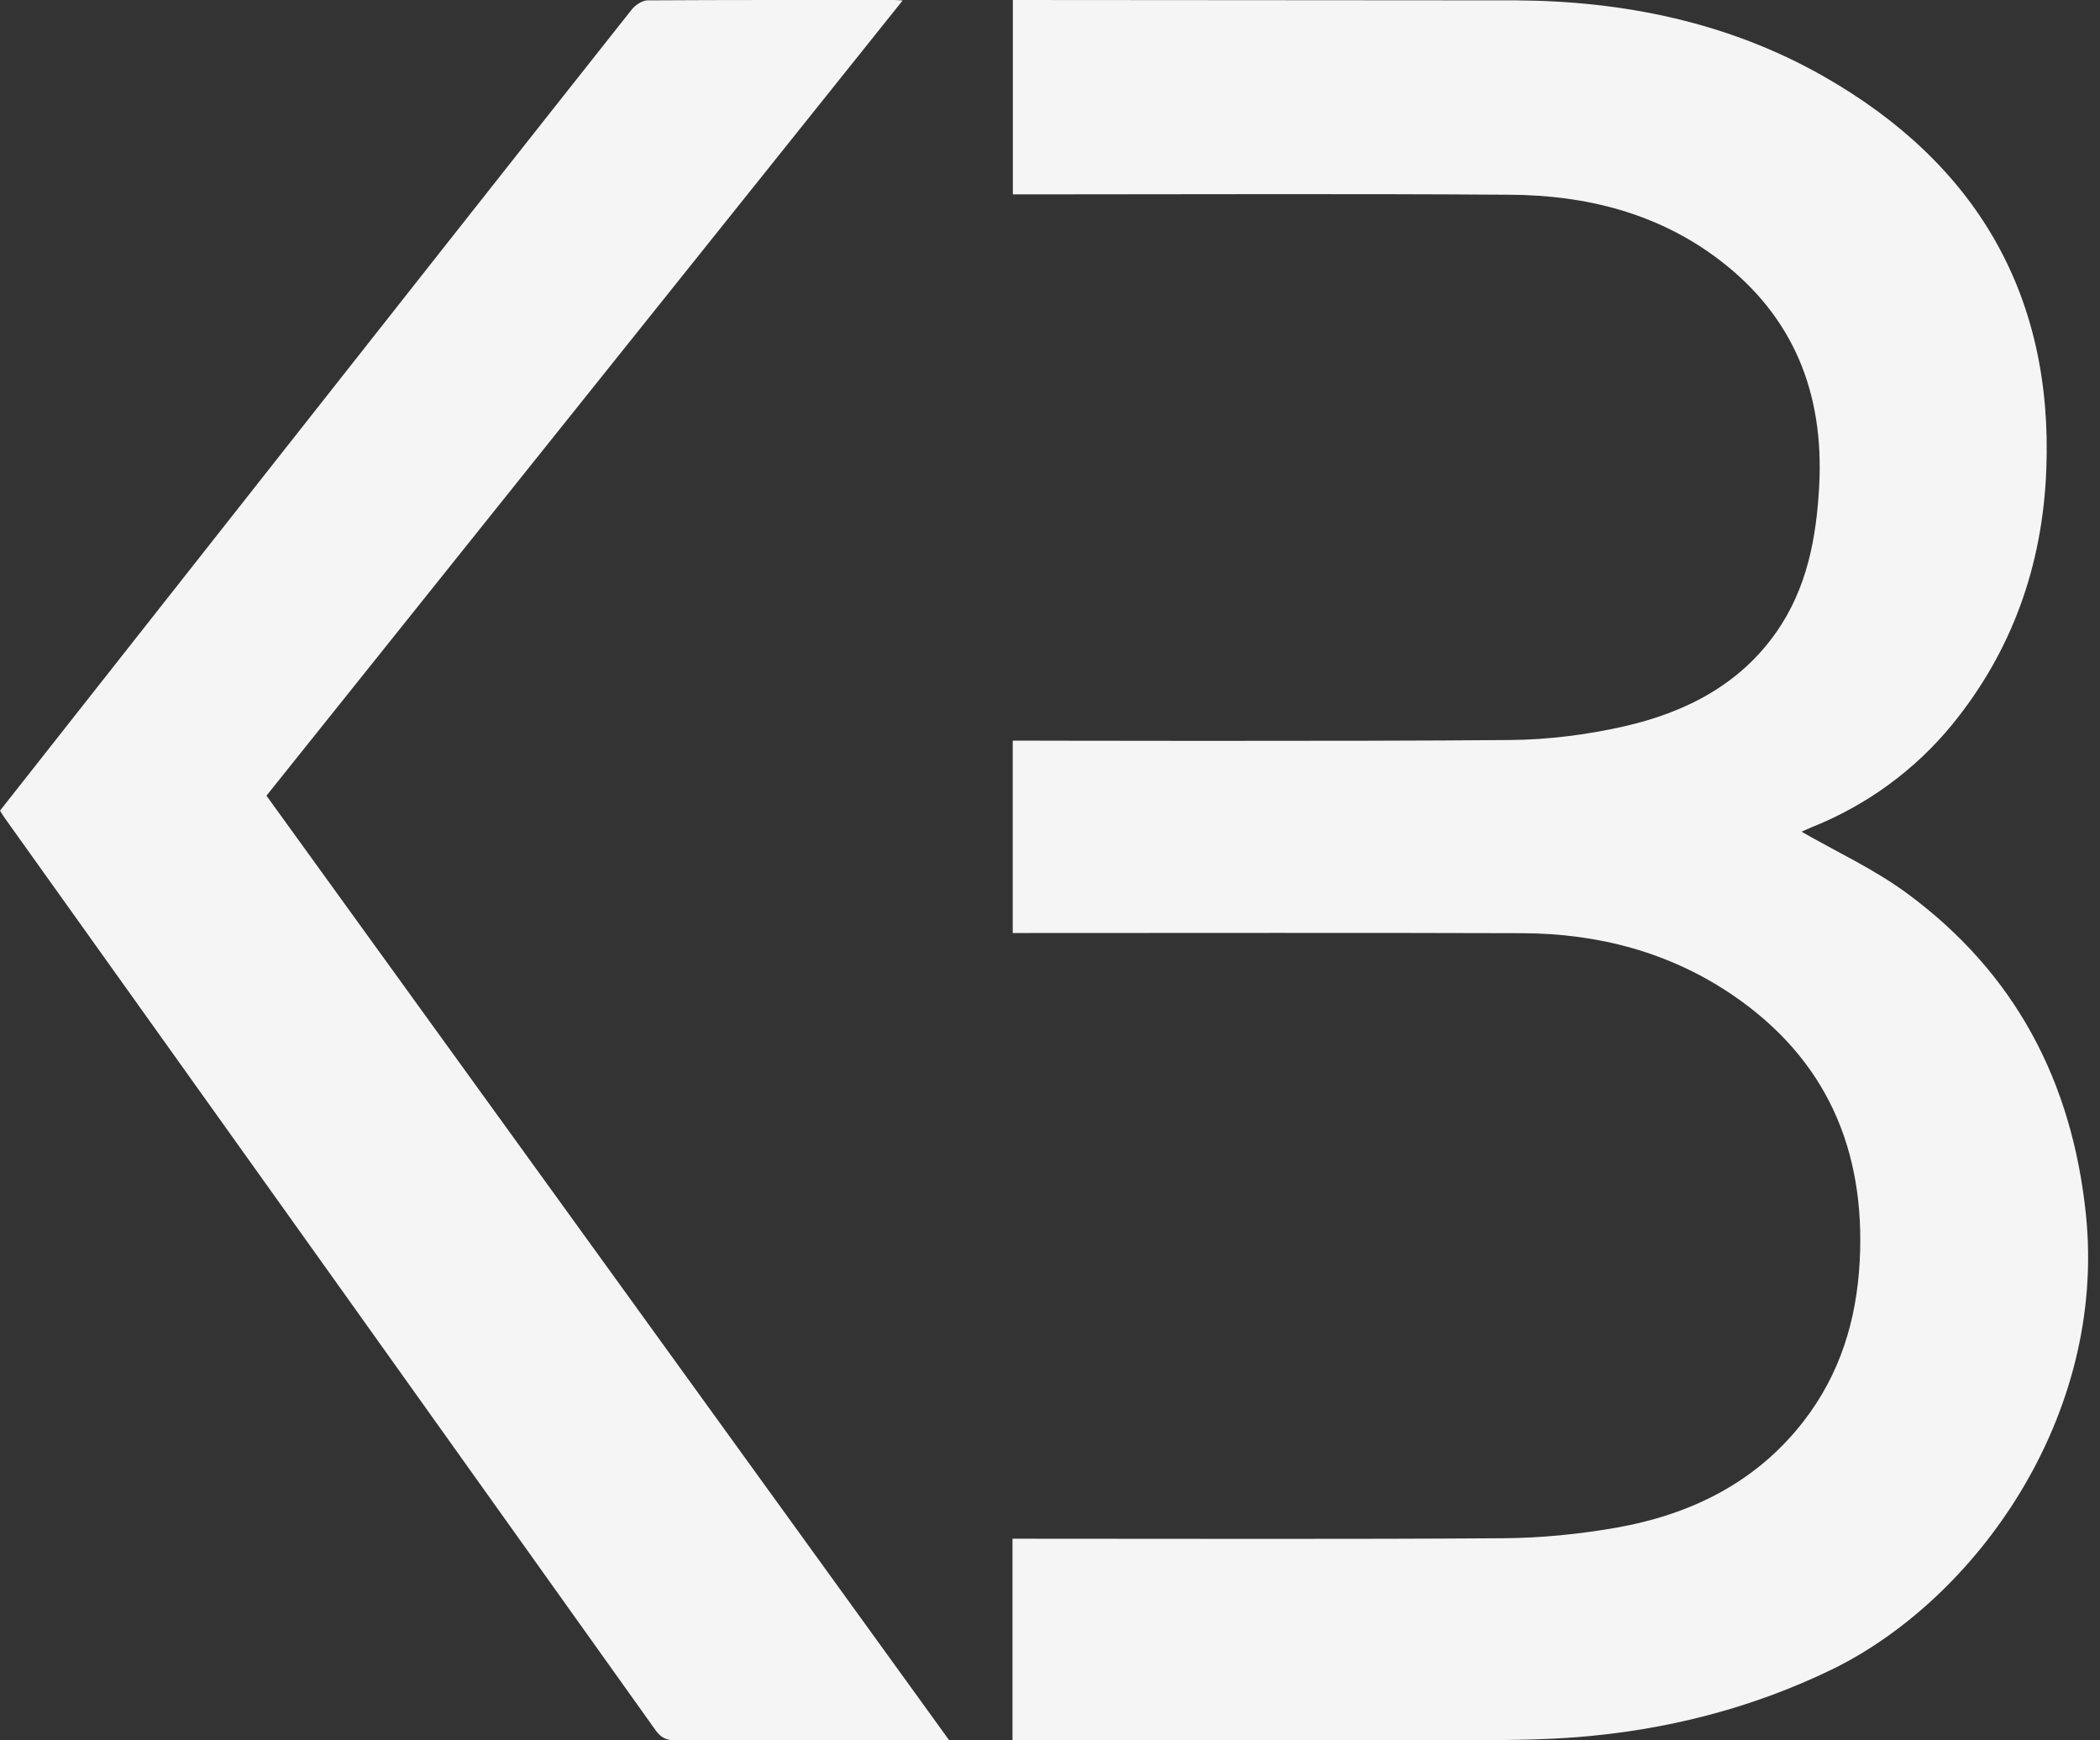
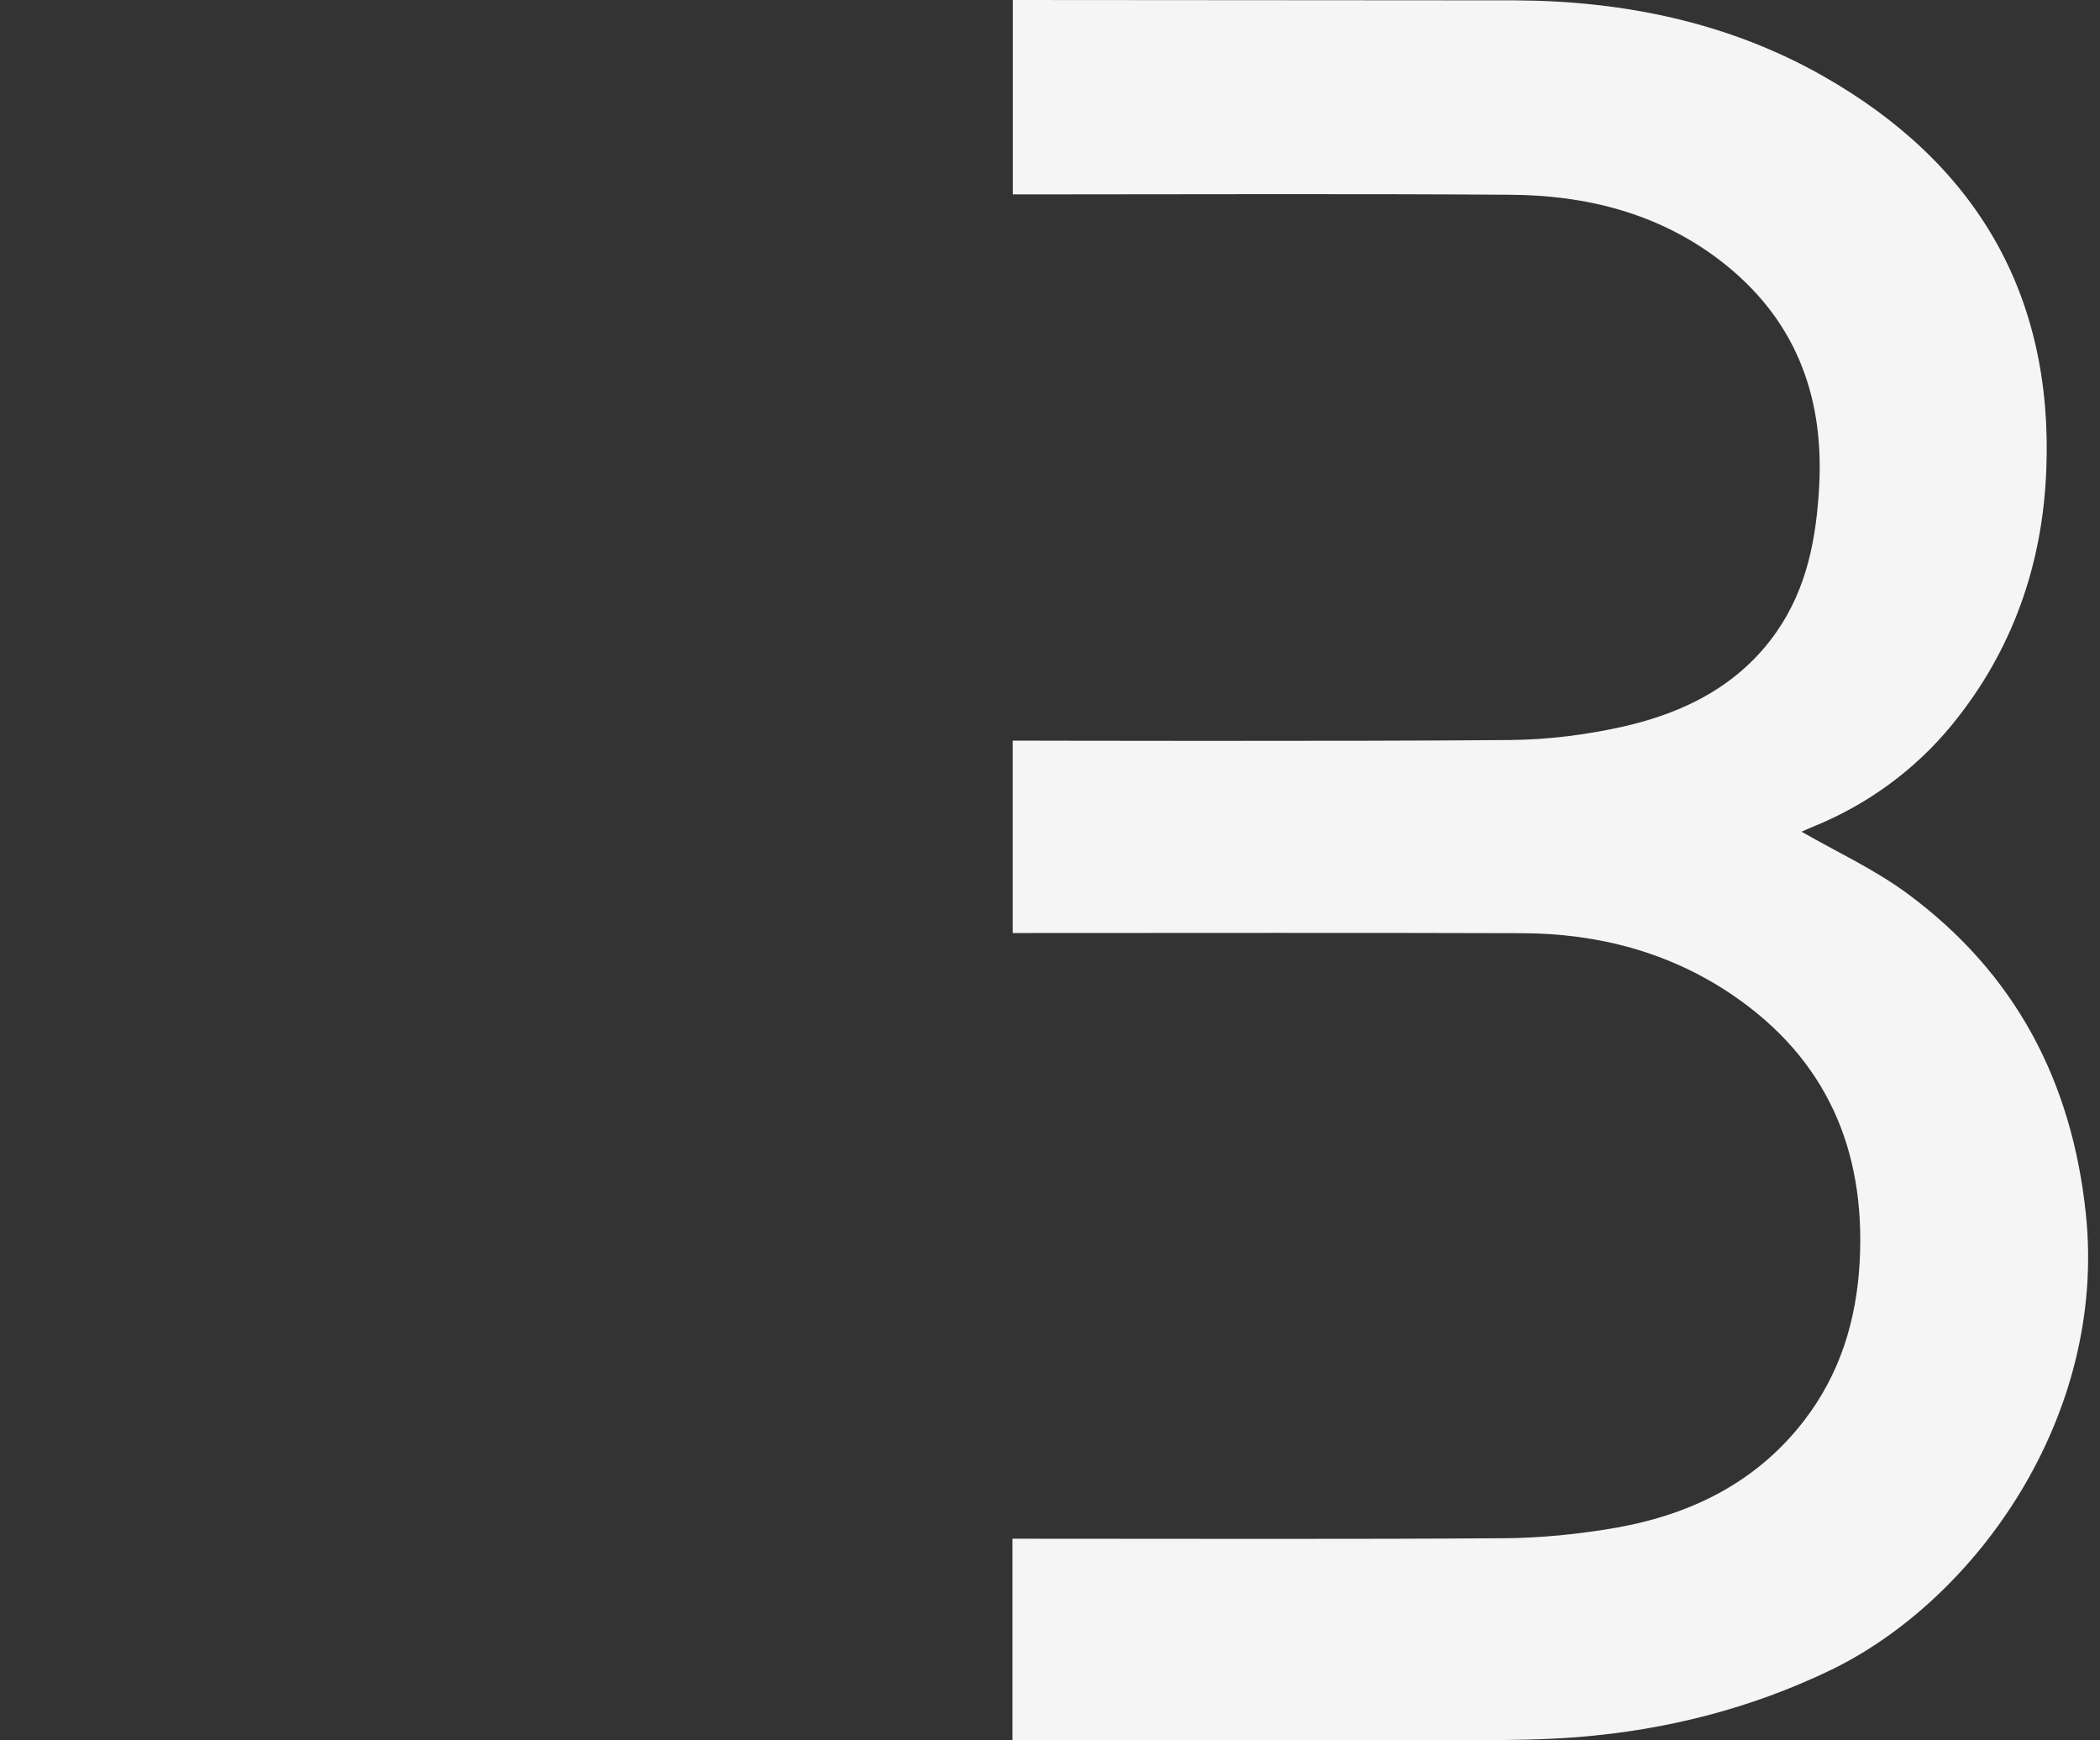
<svg xmlns="http://www.w3.org/2000/svg" width="35" height="29" viewBox="0 0 35 29" fill="none">
  <rect x="0" y="0" width="35" height="29" fill="#333333" stroke="none" />
  <path d="M16.881 25.64H17.199C19.819 25.64 22.438 25.65 25.058 25.632C25.686 25.628 26.32 25.564 26.939 25.456C28.186 25.235 29.27 24.701 30.058 23.685C30.669 22.898 30.943 21.996 30.995 21.017C31.093 19.165 30.446 17.647 28.873 16.578C27.825 15.867 26.636 15.554 25.367 15.55C22.632 15.541 19.896 15.547 17.16 15.547C17.07 15.547 16.981 15.547 16.879 15.547V12.341C16.983 12.341 22.492 12.356 25.176 12.331C25.802 12.325 26.438 12.245 27.049 12.108C28.076 11.877 28.989 11.417 29.607 10.532C30.118 9.8 30.274 8.962 30.32 8.093C30.401 6.561 29.902 5.277 28.65 4.326C27.629 3.552 26.436 3.253 25.172 3.245C22.494 3.226 19.817 3.239 17.141 3.239H16.881V0L25.268 0.006C27.07 0.016 28.817 0.376 30.386 1.268C32.935 2.715 34.222 4.909 34.105 7.831C34.043 9.42 33.536 10.849 32.536 12.074C31.92 12.828 31.114 13.417 30.203 13.781C30.126 13.812 30.047 13.851 30.026 13.859C30.608 14.194 31.243 14.486 31.791 14.891C33.592 16.22 34.533 18.024 34.764 20.224C35.12 23.612 32.922 26.66 30.521 27.824C29.184 28.47 27.769 28.828 26.291 28.946C25.713 28.991 25.128 28.997 24.546 28.997C22.107 29 19.668 29.001 17.23 28.999C17.23 28.999 16.877 28.999 16.875 28.999V25.638L16.881 25.64Z" fill="#F5F5F5" />
-   <path d="M0 13.508C1.391 11.744 2.771 9.992 4.151 8.24C6.275 5.545 8.398 2.85 10.528 0.16C10.588 0.084 10.703 0.008 10.79 0.006C12.162 -0.002 13.534 0 14.906 0C14.938 0 14.969 0.004 15.044 0.008C11.498 4.441 7.972 8.845 4.441 13.259C8.226 18.493 12.008 23.725 15.818 28.996H15.57C14.134 28.996 12.697 28.996 11.261 29C11.111 29 11.017 28.959 10.924 28.828C7.318 23.768 3.706 18.71 0.094 13.652C0.062 13.609 0.035 13.564 0 13.508Z" fill="#F5F5F5" />
</svg>